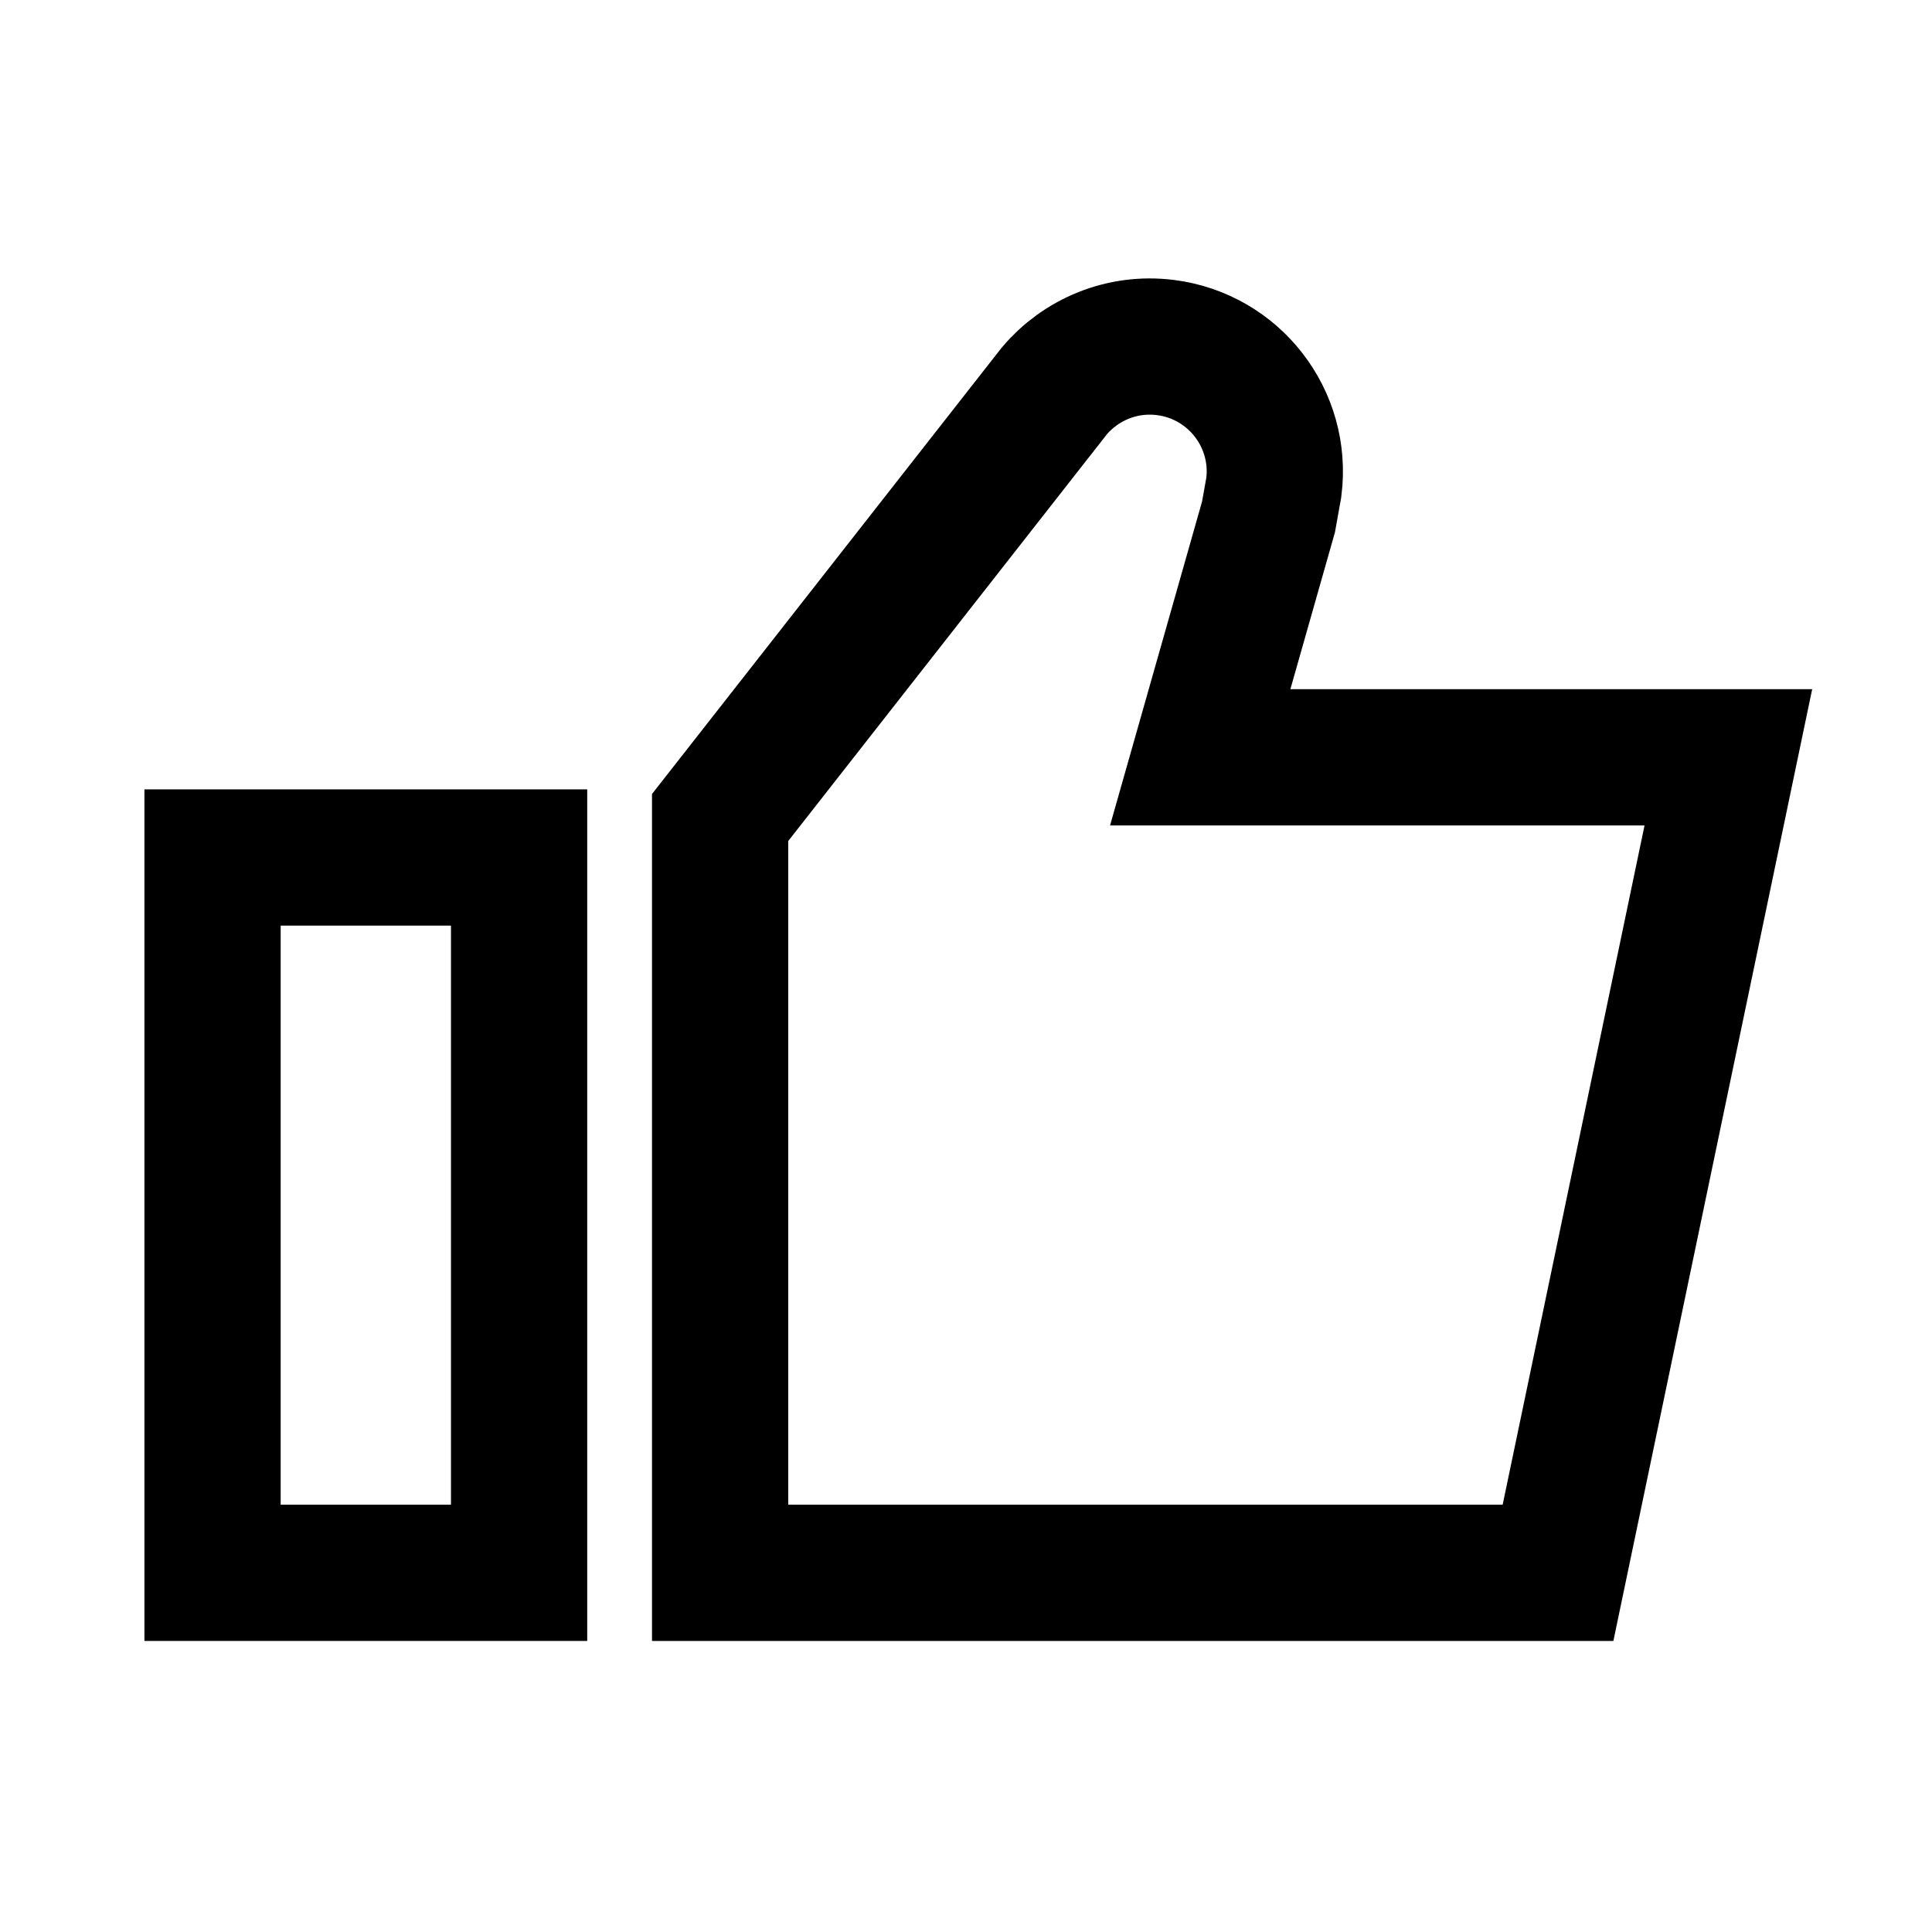
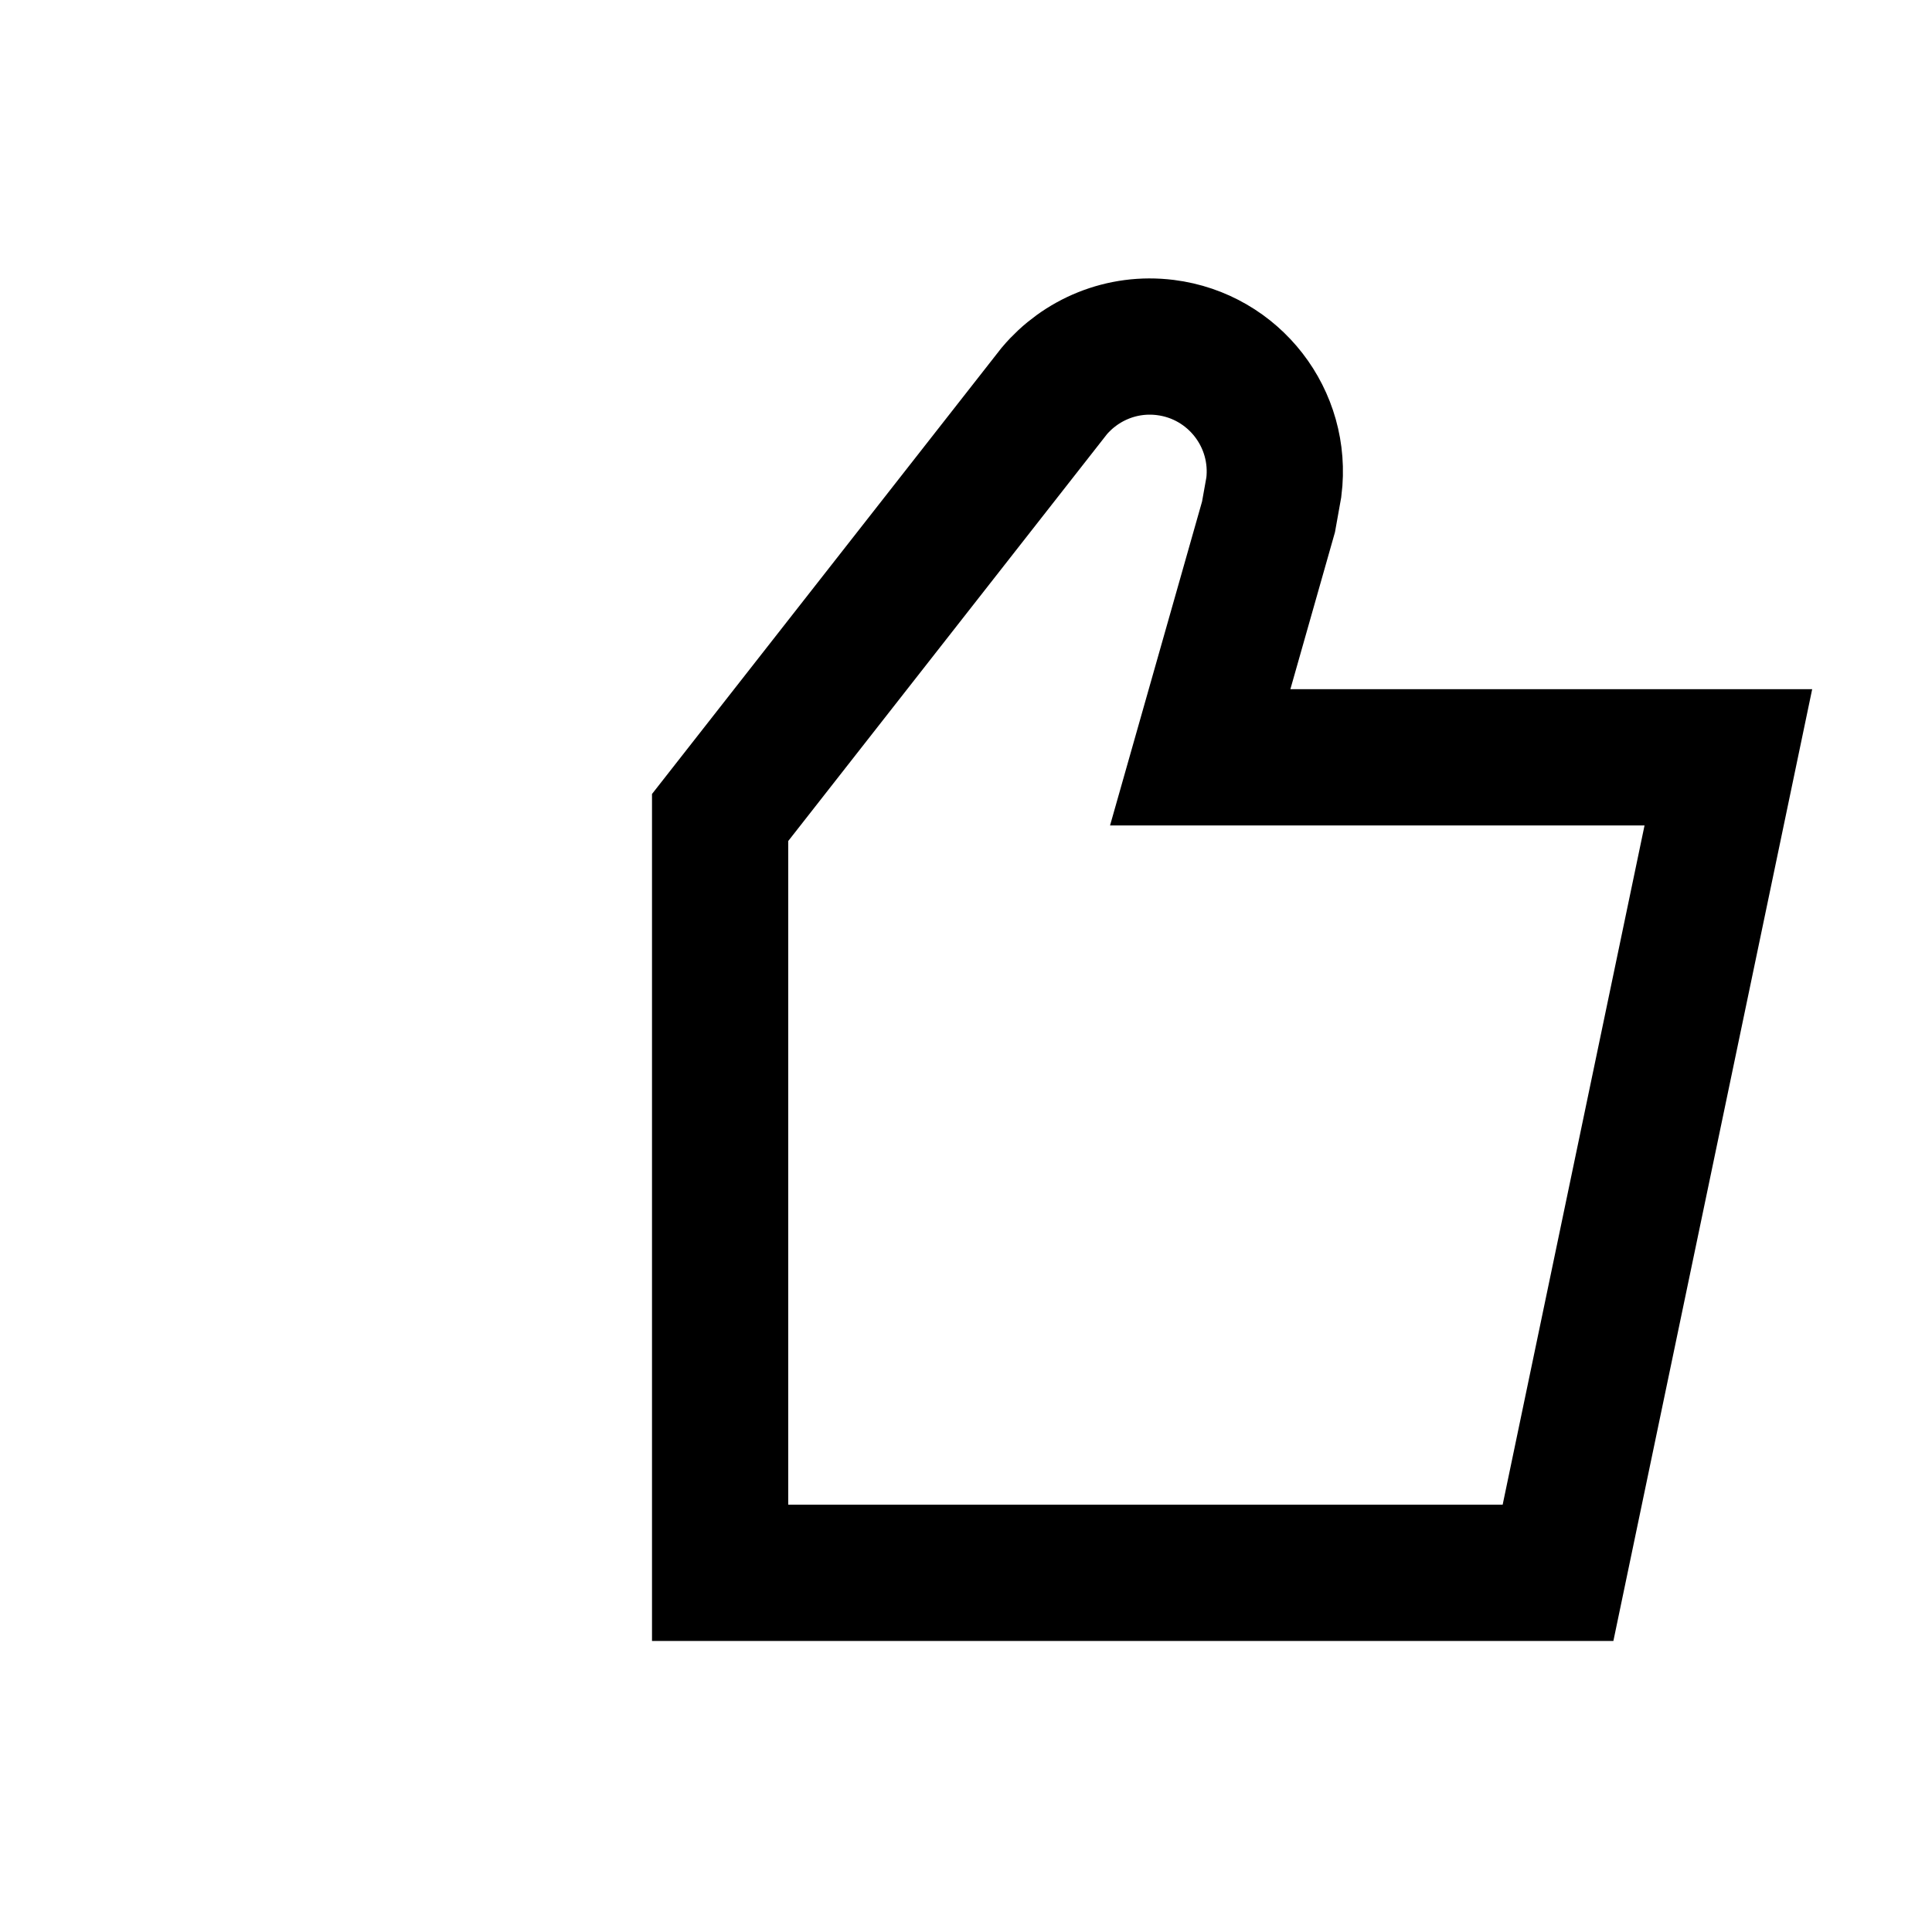
<svg xmlns="http://www.w3.org/2000/svg" width="79" height="79" viewBox="0 0 79 79" fill="none">
-   <path d="M21.226 35.063H8.691V64.313H21.226V49.688V35.063Z" stroke="black" stroke-width="5.571" />
  <path d="M29.446 33.428L43.108 15.99C44.187 14.71 45.873 13.986 47.658 14.211C50.458 14.565 52.441 17.121 52.087 19.921L51.87 21.134L49.077 30.967H70.673L63.708 64.313H29.446V48.871V33.428Z" stroke="black" stroke-width="5.571" />
</svg>